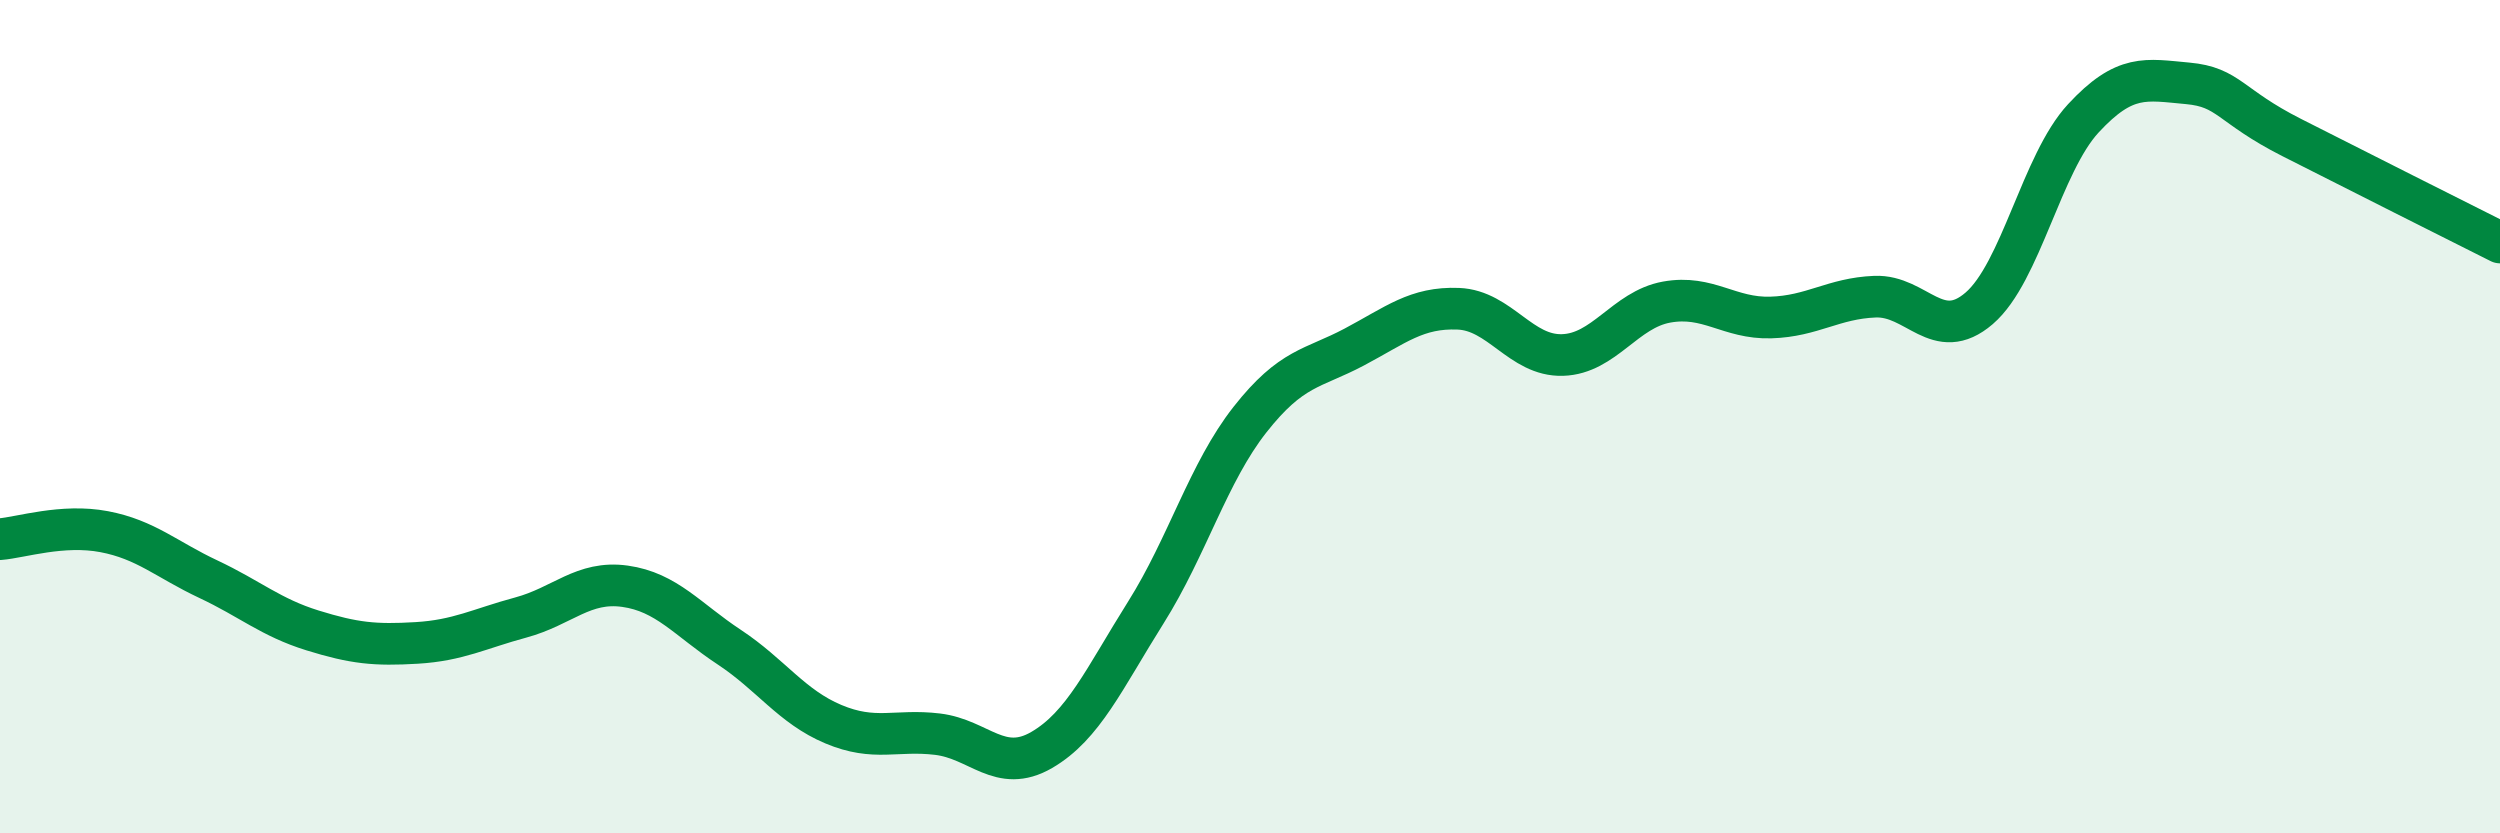
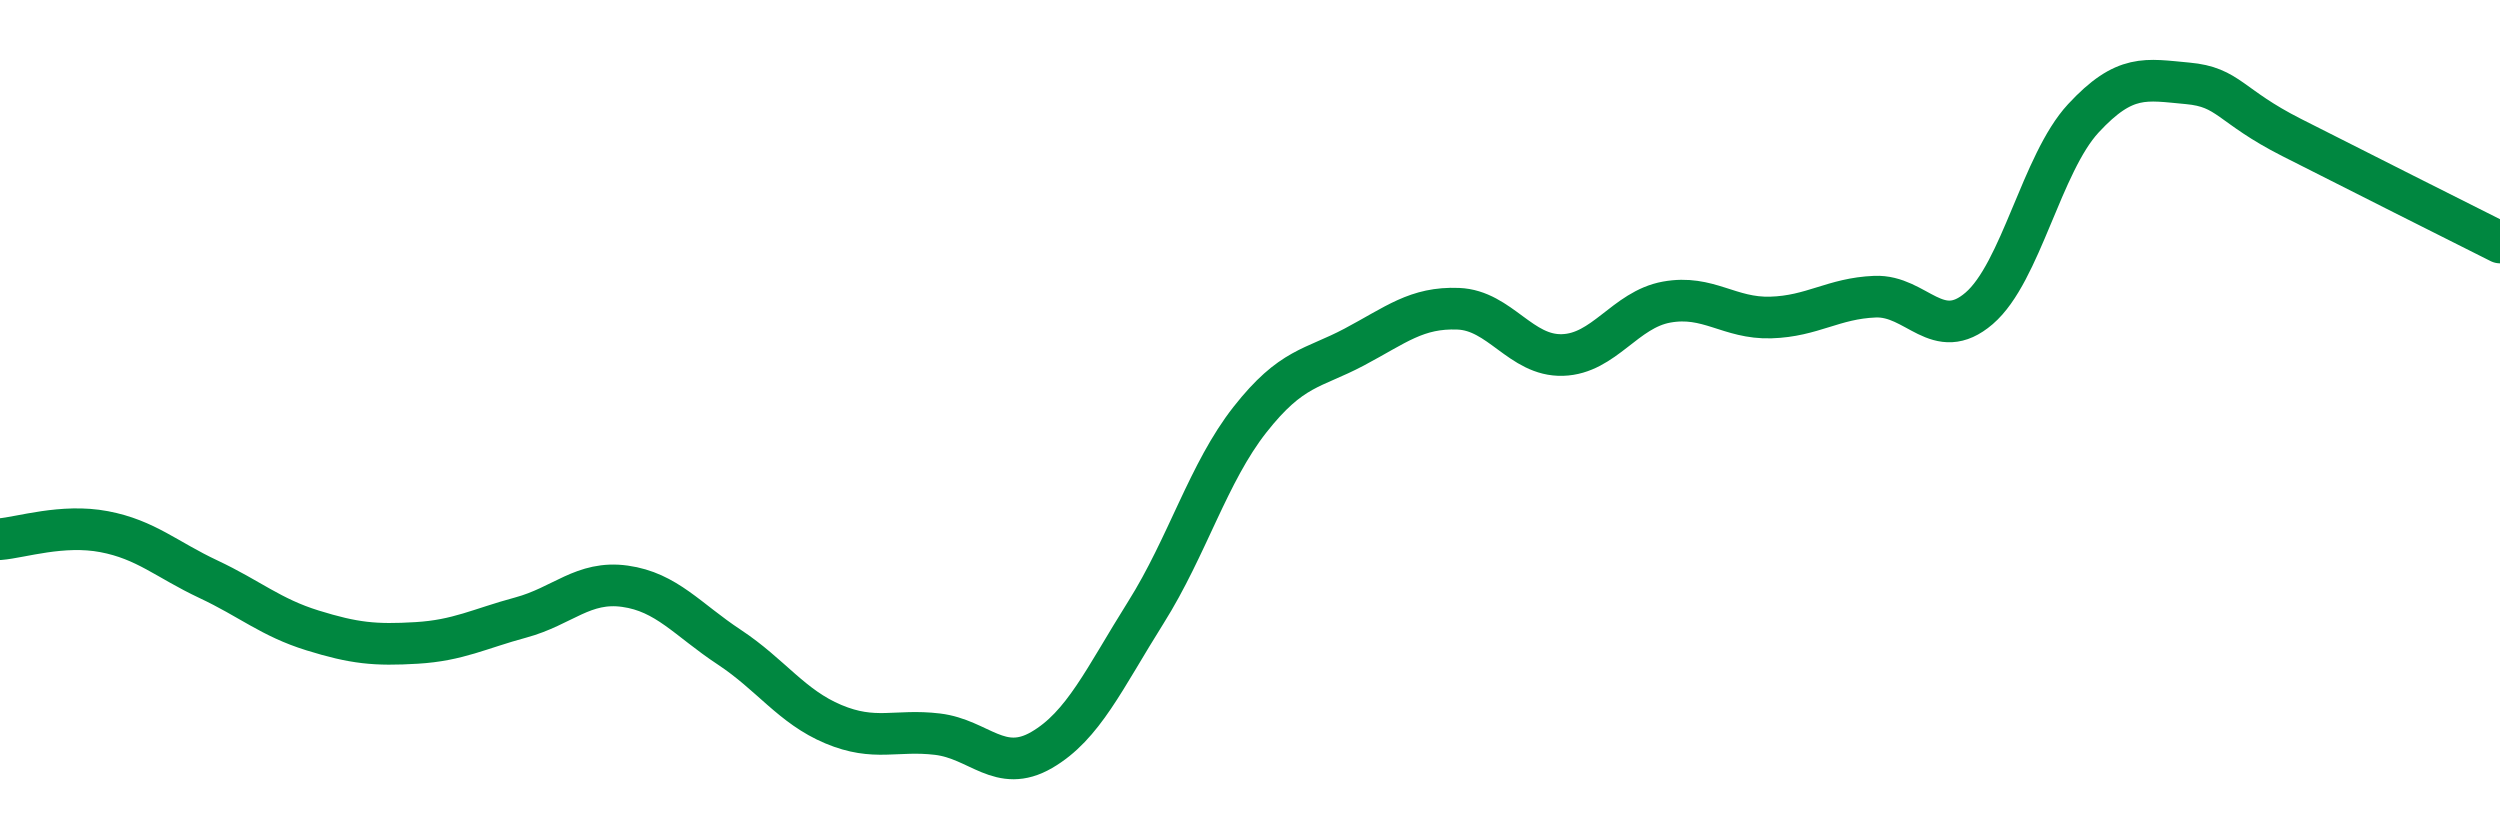
<svg xmlns="http://www.w3.org/2000/svg" width="60" height="20" viewBox="0 0 60 20">
-   <path d="M 0,12.94 C 0.5,12.9 1.5,12.57 2.5,12.76 C 3.5,12.95 4,13.43 5,13.9 C 6,14.37 6.5,14.82 7.5,15.13 C 8.5,15.44 9,15.49 10,15.43 C 11,15.37 11.5,15.09 12.5,14.82 C 13.5,14.55 14,13.93 15,14.07 C 16,14.21 16.5,14.87 17.5,15.53 C 18.5,16.19 19,16.96 20,17.38 C 21,17.8 21.5,17.5 22.5,17.62 C 23.5,17.74 24,18.58 25,18 C 26,17.42 26.5,16.29 27.5,14.7 C 28.5,13.11 29,11.34 30,10.07 C 31,8.8 31.5,8.86 32.5,8.33 C 33.5,7.8 34,7.37 35,7.41 C 36,7.45 36.5,8.55 37.5,8.52 C 38.5,8.49 39,7.43 40,7.25 C 41,7.07 41.5,7.65 42.5,7.62 C 43.5,7.59 44,7.16 45,7.12 C 46,7.08 46.5,8.26 47.5,7.4 C 48.5,6.54 49,3.92 50,2.84 C 51,1.76 51.5,1.91 52.5,2 C 53.5,2.09 53.5,2.54 55,3.3 C 56.5,4.06 59,5.32 60,5.82L60 20L0 20Z" fill="#008740" opacity="0.1" stroke-linecap="round" stroke-linejoin="round" />
  <path d="M 0,12.94 C 0.5,12.9 1.5,12.57 2.5,12.76 C 3.5,12.95 4,13.43 5,13.9 C 6,14.37 6.5,14.82 7.5,15.13 C 8.5,15.44 9,15.49 10,15.43 C 11,15.37 11.5,15.09 12.5,14.82 C 13.5,14.55 14,13.93 15,14.07 C 16,14.21 16.5,14.87 17.5,15.53 C 18.5,16.19 19,16.96 20,17.38 C 21,17.8 21.5,17.5 22.5,17.62 C 23.5,17.74 24,18.58 25,18 C 26,17.42 26.5,16.29 27.5,14.7 C 28.5,13.11 29,11.34 30,10.07 C 31,8.8 31.5,8.86 32.5,8.33 C 33.5,7.8 34,7.37 35,7.41 C 36,7.45 36.5,8.55 37.5,8.52 C 38.5,8.49 39,7.43 40,7.25 C 41,7.07 41.5,7.65 42.5,7.62 C 43.5,7.59 44,7.16 45,7.12 C 46,7.08 46.5,8.26 47.5,7.4 C 48.5,6.54 49,3.92 50,2.84 C 51,1.76 51.5,1.91 52.5,2 C 53.5,2.09 53.5,2.54 55,3.3 C 56.5,4.06 59,5.32 60,5.82" stroke="#008740" stroke-width="1" fill="none" stroke-linecap="round" stroke-linejoin="round" />
</svg>